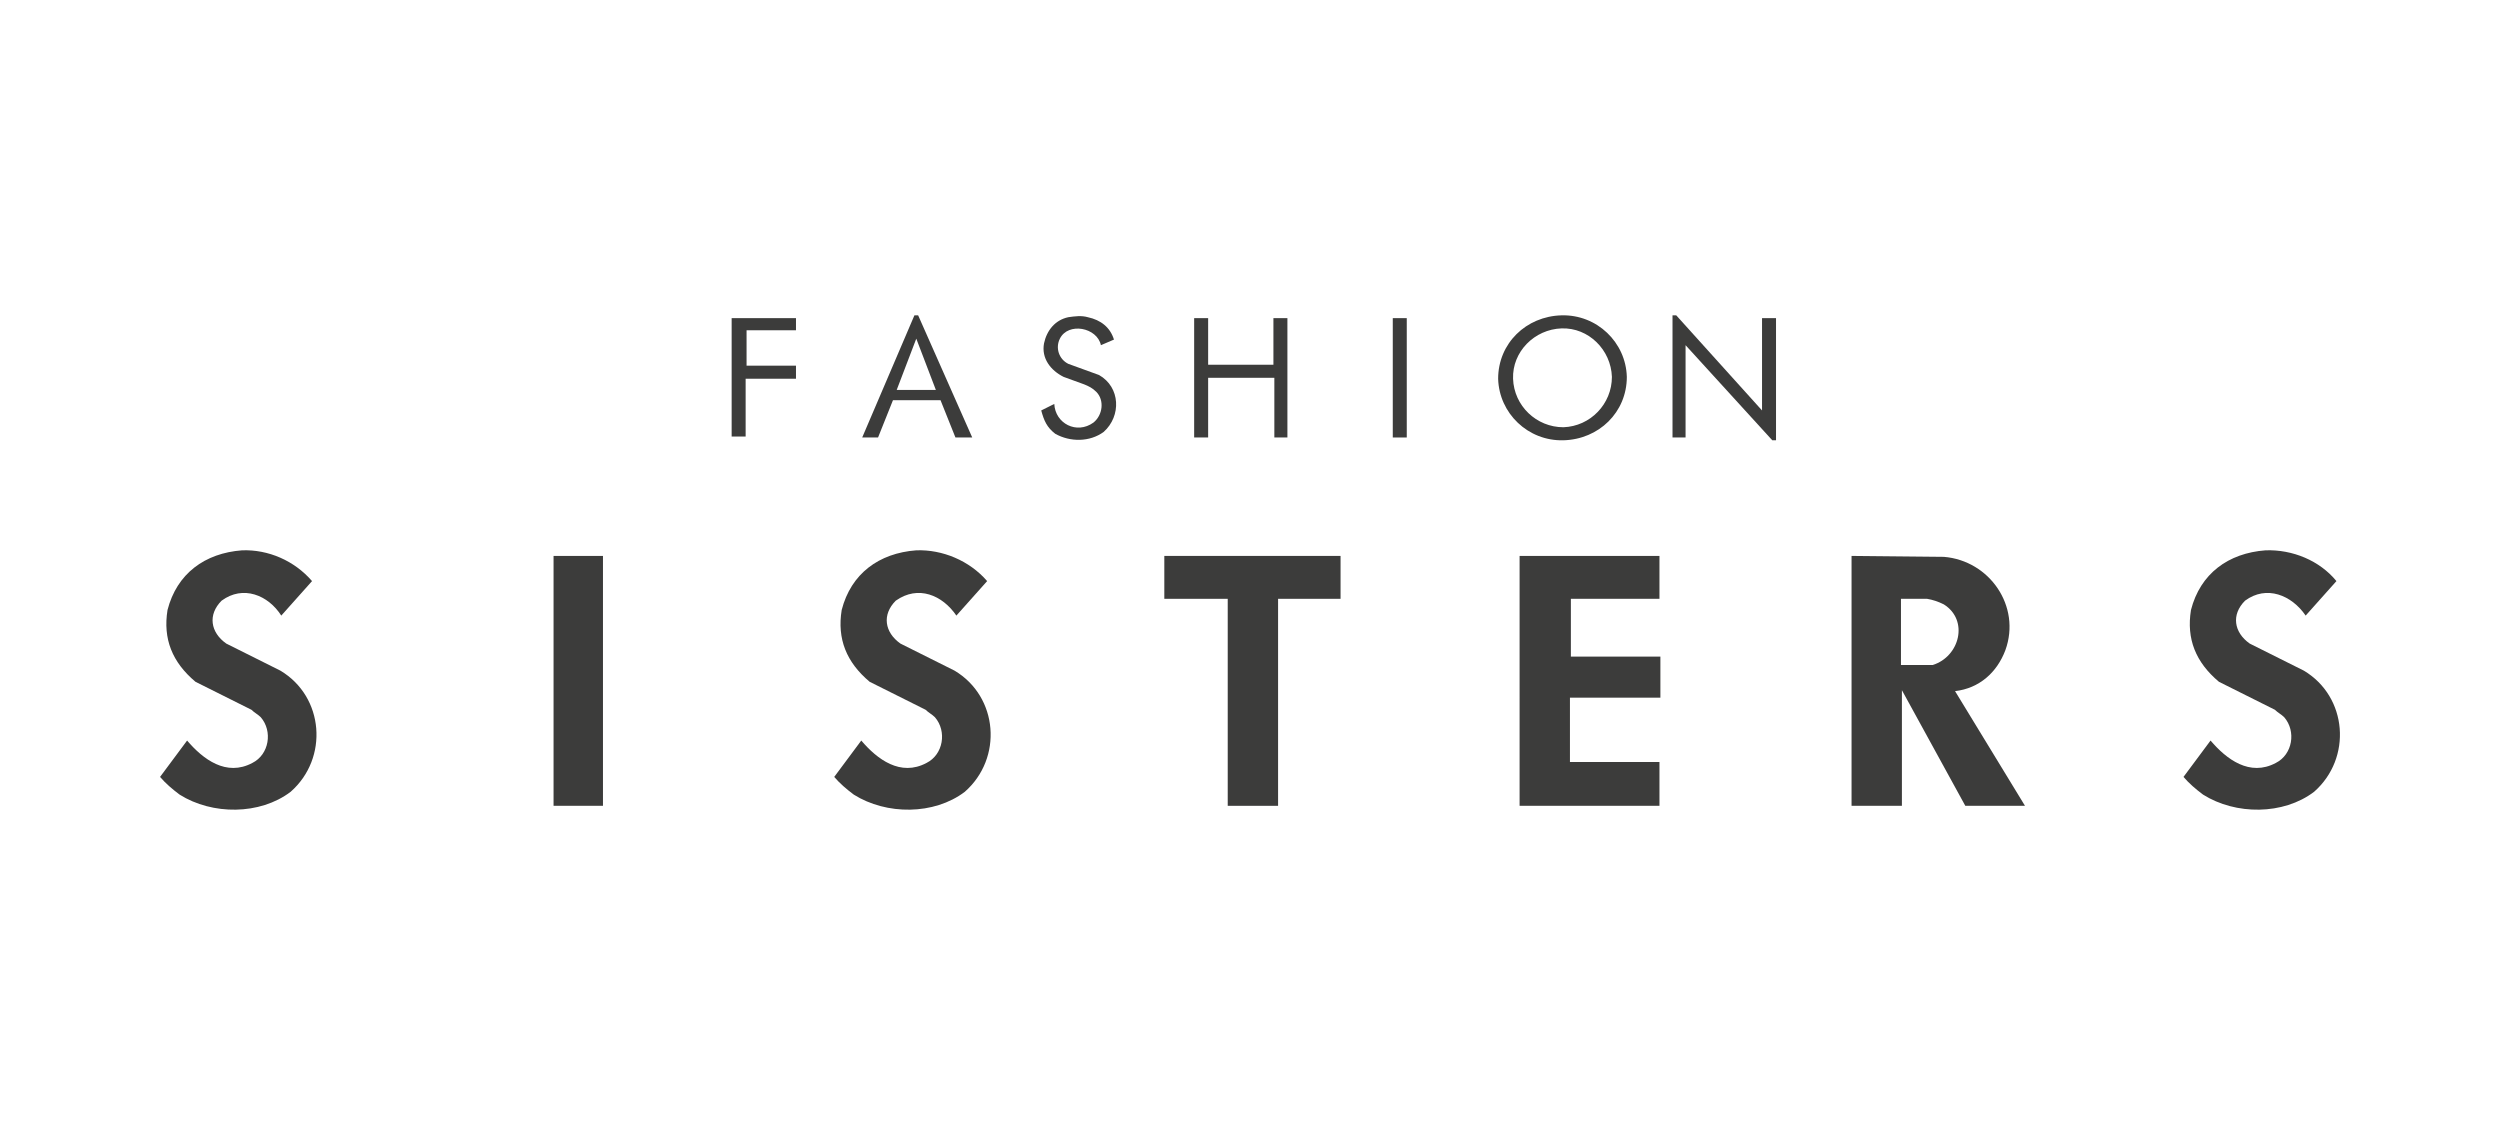
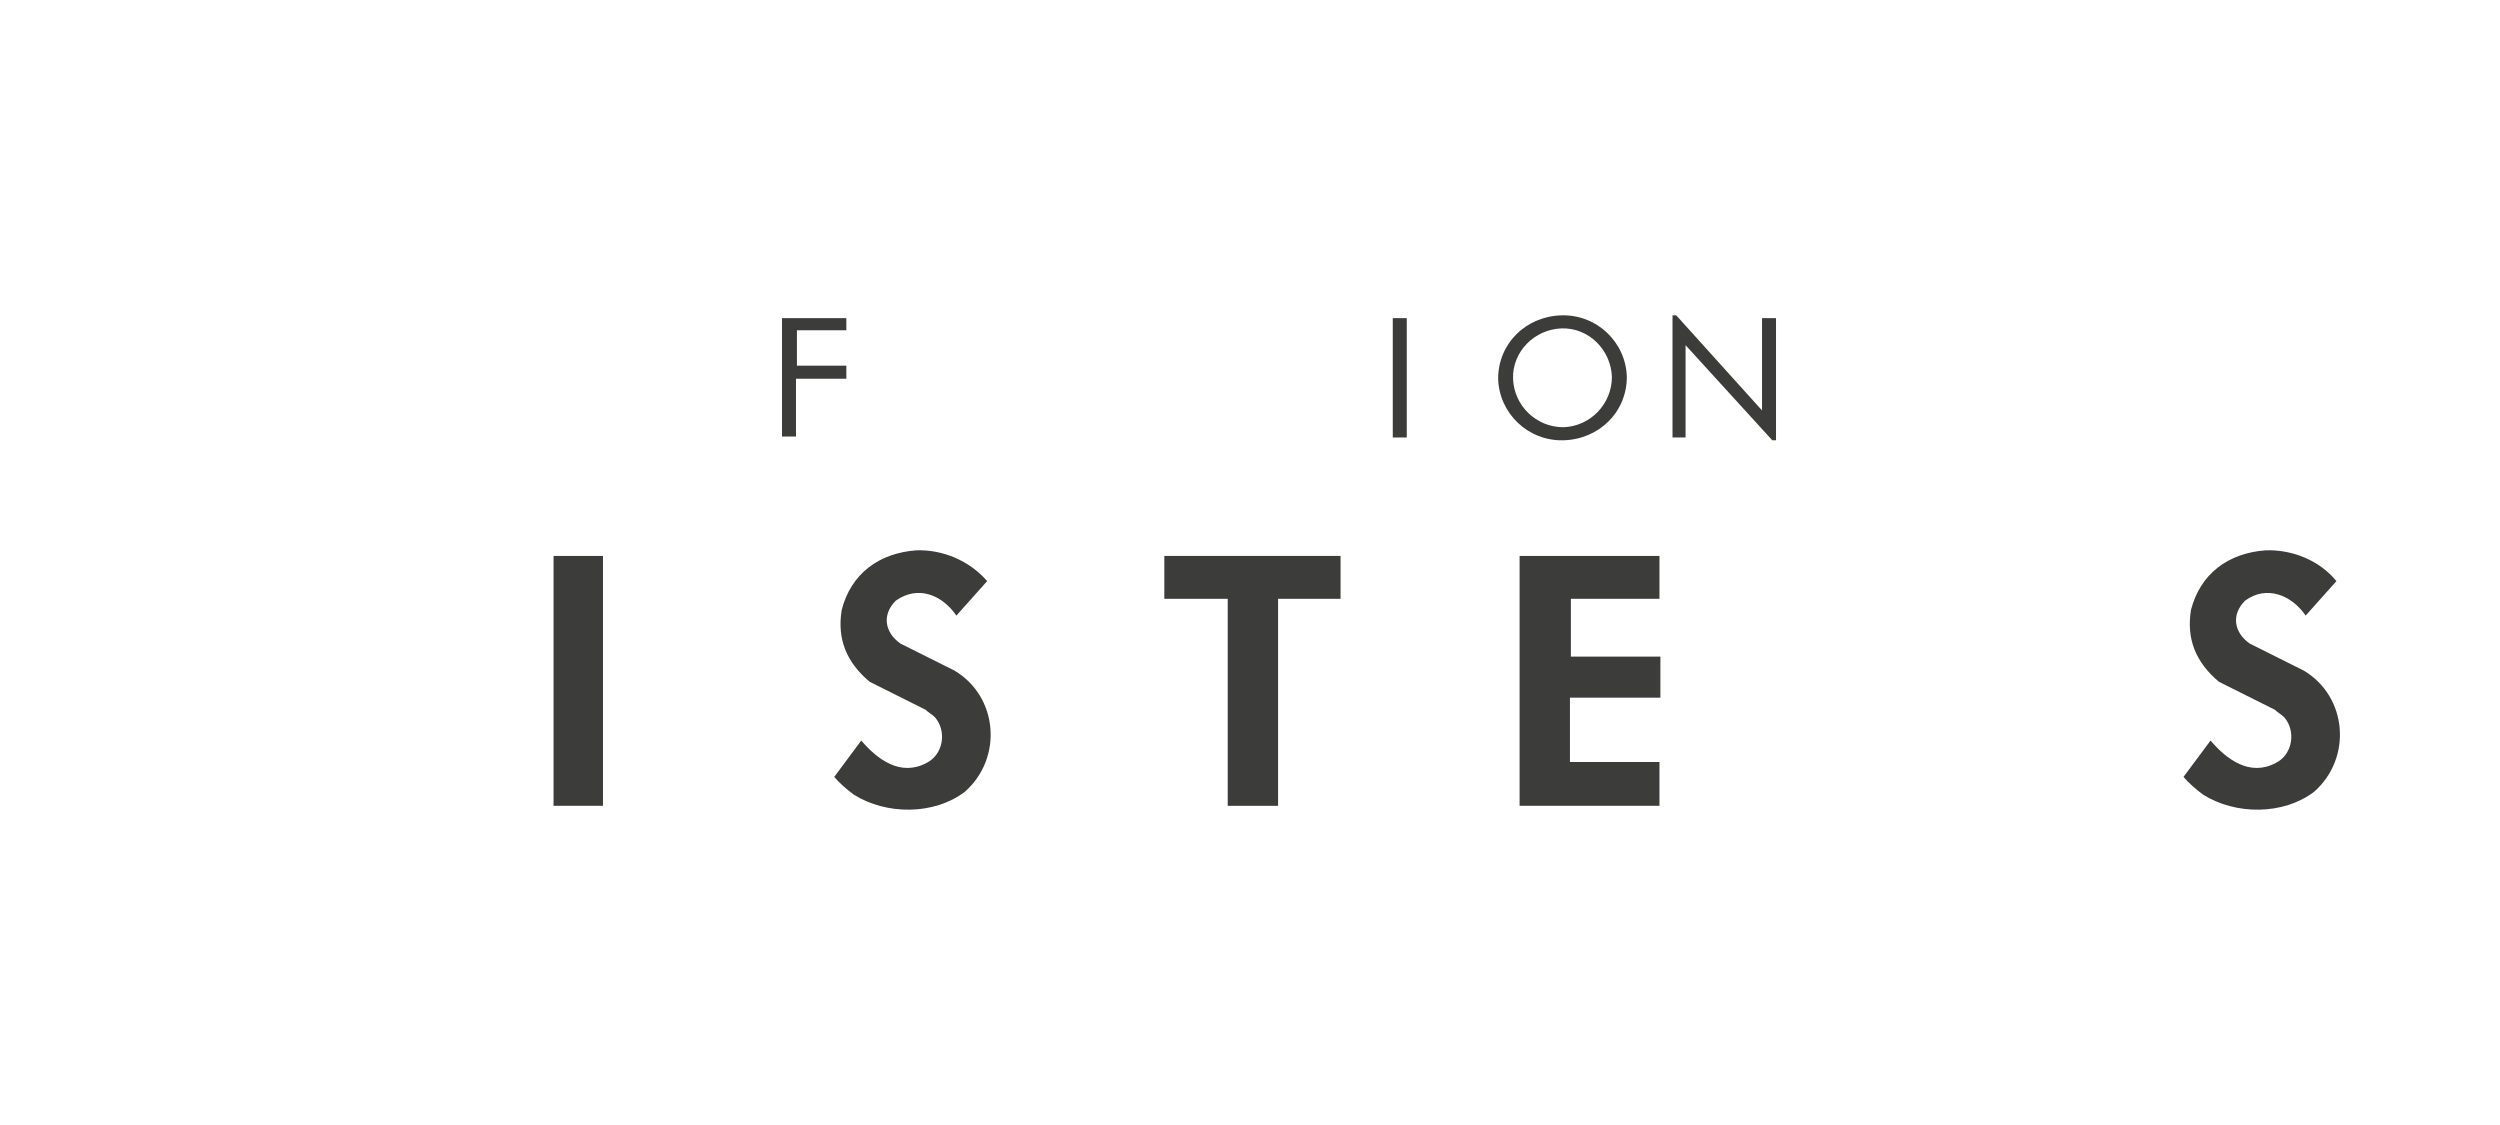
<svg xmlns="http://www.w3.org/2000/svg" version="1.2" baseProfile="tiny" id="Ebene_1" x="0px" y="0px" viewBox="0 0 400 180" overflow="visible" xml:space="preserve">
  <g>
    <g>
-       <path fill="#3C3C3B" d="M127.359,60.6h-8.057v9.25h-2.238V50.902h10.294v1.94h-7.907v5.669h7.907V60.6z" />
-       <path fill="#3C3C3B" d="M155.557,69.999h-2.686l-2.387-5.968h-7.609l-2.387,5.968h-2.536l8.355-19.545h0.597L155.557,69.999z     M149.738,62.39l-3.133-8.206l-3.133,8.206H149.738z" />
-       <path fill="#3C3C3B" d="M178.234,54.334l-2.089,0.895c-0.597-2.835-5.222-3.73-6.565-1.044c-0.746,1.492-0.149,3.282,1.343,4.028    l4.923,1.79c3.431,1.94,3.581,6.565,0.746,9.101c-2.238,1.641-5.371,1.641-7.758,0.298c-1.343-1.044-1.79-2.089-2.238-3.73    l2.089-1.044c0.149,3.133,3.581,4.923,6.266,2.984c1.492-1.194,1.79-3.581,0.448-4.923c-0.597-0.597-1.194-0.895-1.94-1.194    l-3.282-1.194c-2.089-1.044-3.581-2.984-3.133-5.371c0.448-2.089,1.79-3.73,3.879-4.177c1.044-0.149,2.089-0.298,3.133,0    C176.146,51.2,177.638,52.394,178.234,54.334z" />
-       <path fill="#3C3C3B" d="M206.134,69.999h-2.238v-9.548h-10.593v9.548h-2.238V50.902h2.238v7.46h10.444v-7.46h2.238v19.097H206.134    z" />
+       <path fill="#3C3C3B" d="M127.359,60.6v9.25h-2.238V50.902h10.294v1.94h-7.907v5.669h7.907V60.6z" />
      <path fill="#3C3C3B" d="M225.082,69.999h-2.238V50.902h2.238V69.999z" />
      <path fill="#3C3C3B" d="M260.292,60.301c0,5.669-4.476,9.996-10.145,10.145c-5.669,0.149-10.294-4.327-10.444-9.847    c0-5.669,4.476-9.996,10.145-10.145C255.518,50.305,260.143,54.781,260.292,60.301z M257.905,60.301    c-0.149-4.327-3.73-7.907-8.057-7.758c-4.327,0.149-7.907,3.73-7.758,8.057s3.73,7.758,8.057,7.758    C254.473,68.209,257.905,64.628,257.905,60.301z" />
      <path fill="#3C3C3B" d="M284.014,70.447h-0.448l-13.875-15.218v14.77h-2.089V50.454h0.597l13.726,15.218v-14.77h2.238v19.545    H284.014z" />
    </g>
    <g>
-       <path fill="#3C3C3B" d="M49.927,92.975l-4.923,5.52c-2.089-3.282-6.117-4.923-9.548-2.387c-2.238,2.238-1.79,5.073,0.746,6.863    l8.653,4.327c7.012,4.177,7.758,14.024,1.641,19.395c-4.923,3.73-12.532,3.73-17.754,0.448c-1.194-0.895-2.238-1.79-3.133-2.835    l4.327-5.819c2.536,2.984,6.266,5.819,10.444,3.581c2.686-1.343,3.282-5.073,1.343-7.311c-0.448-0.448-1.044-0.746-1.492-1.194    l-8.952-4.476c-3.73-3.133-5.222-6.863-4.476-11.488c1.492-5.819,5.968-9.101,11.936-9.548    C42.915,87.902,47.092,89.693,49.927,92.975z" />
      <path fill="#3C3C3B" d="M96.476,128.931h-7.907V88.947h7.907V128.931z" />
      <path fill="#3C3C3B" d="M157.944,92.975l-4.923,5.52c-2.238-3.282-6.117-4.923-9.698-2.387c-2.238,2.238-1.79,5.073,0.746,6.863    l8.653,4.327c7.012,4.177,7.758,14.024,1.641,19.395c-4.923,3.73-12.532,3.73-17.754,0.448c-1.194-0.895-2.238-1.79-3.133-2.835    l4.327-5.819c2.536,2.984,6.266,5.819,10.444,3.581c2.686-1.343,3.282-5.073,1.343-7.311c-0.448-0.448-1.044-0.746-1.492-1.194    l-8.952-4.476c-3.73-3.133-5.222-6.863-4.476-11.488c1.492-5.819,5.968-9.101,11.936-9.548    C150.783,87.902,155.109,89.693,157.944,92.975z" />
      <path fill="#3C3C3B" d="M214.638,95.81h-10.145v33.121h-8.057V95.81h-10.145v-6.863h28.198v6.863H214.638z" />
      <path fill="#3C3C3B" d="M265.663,111.624h-14.472v10.294h14.323v7.012h-22.379V88.947h22.379v6.863H251.34v9.25h14.323    L265.663,111.624L265.663,111.624z" />
-       <path fill="#3C3C3B" d="M323.998,128.931h-9.548l-10.145-18.5v18.5h-8.057V88.947l14.77,0.149    c7.311,0.597,12.383,7.907,9.847,14.92c-1.343,3.581-4.177,6.117-8.057,6.565L323.998,128.931z M311.018,96.705    c-0.895-0.448-1.79-0.746-2.686-0.895h-4.177v10.593h5.073C313.555,105.06,315.046,99.241,311.018,96.705z" />
      <path fill="#3C3C3B" d="M373.829,92.975l-4.923,5.52c-2.238-3.282-6.266-4.923-9.698-2.387c-2.238,2.238-1.79,5.073,0.746,6.863    l8.653,4.327c7.012,4.177,7.758,14.024,1.641,19.395c-4.923,3.73-12.532,3.73-17.754,0.448c-1.194-0.895-2.238-1.79-3.133-2.835    l4.327-5.819c2.536,2.984,6.266,5.819,10.444,3.581c2.686-1.343,3.282-5.073,1.343-7.311c-0.448-0.448-1.044-0.746-1.492-1.194    l-8.952-4.476c-3.73-3.133-5.222-6.863-4.476-11.488c1.492-5.819,5.968-9.101,11.936-9.548    C366.817,87.902,371.144,89.693,373.829,92.975z" />
    </g>
  </g>
</svg>